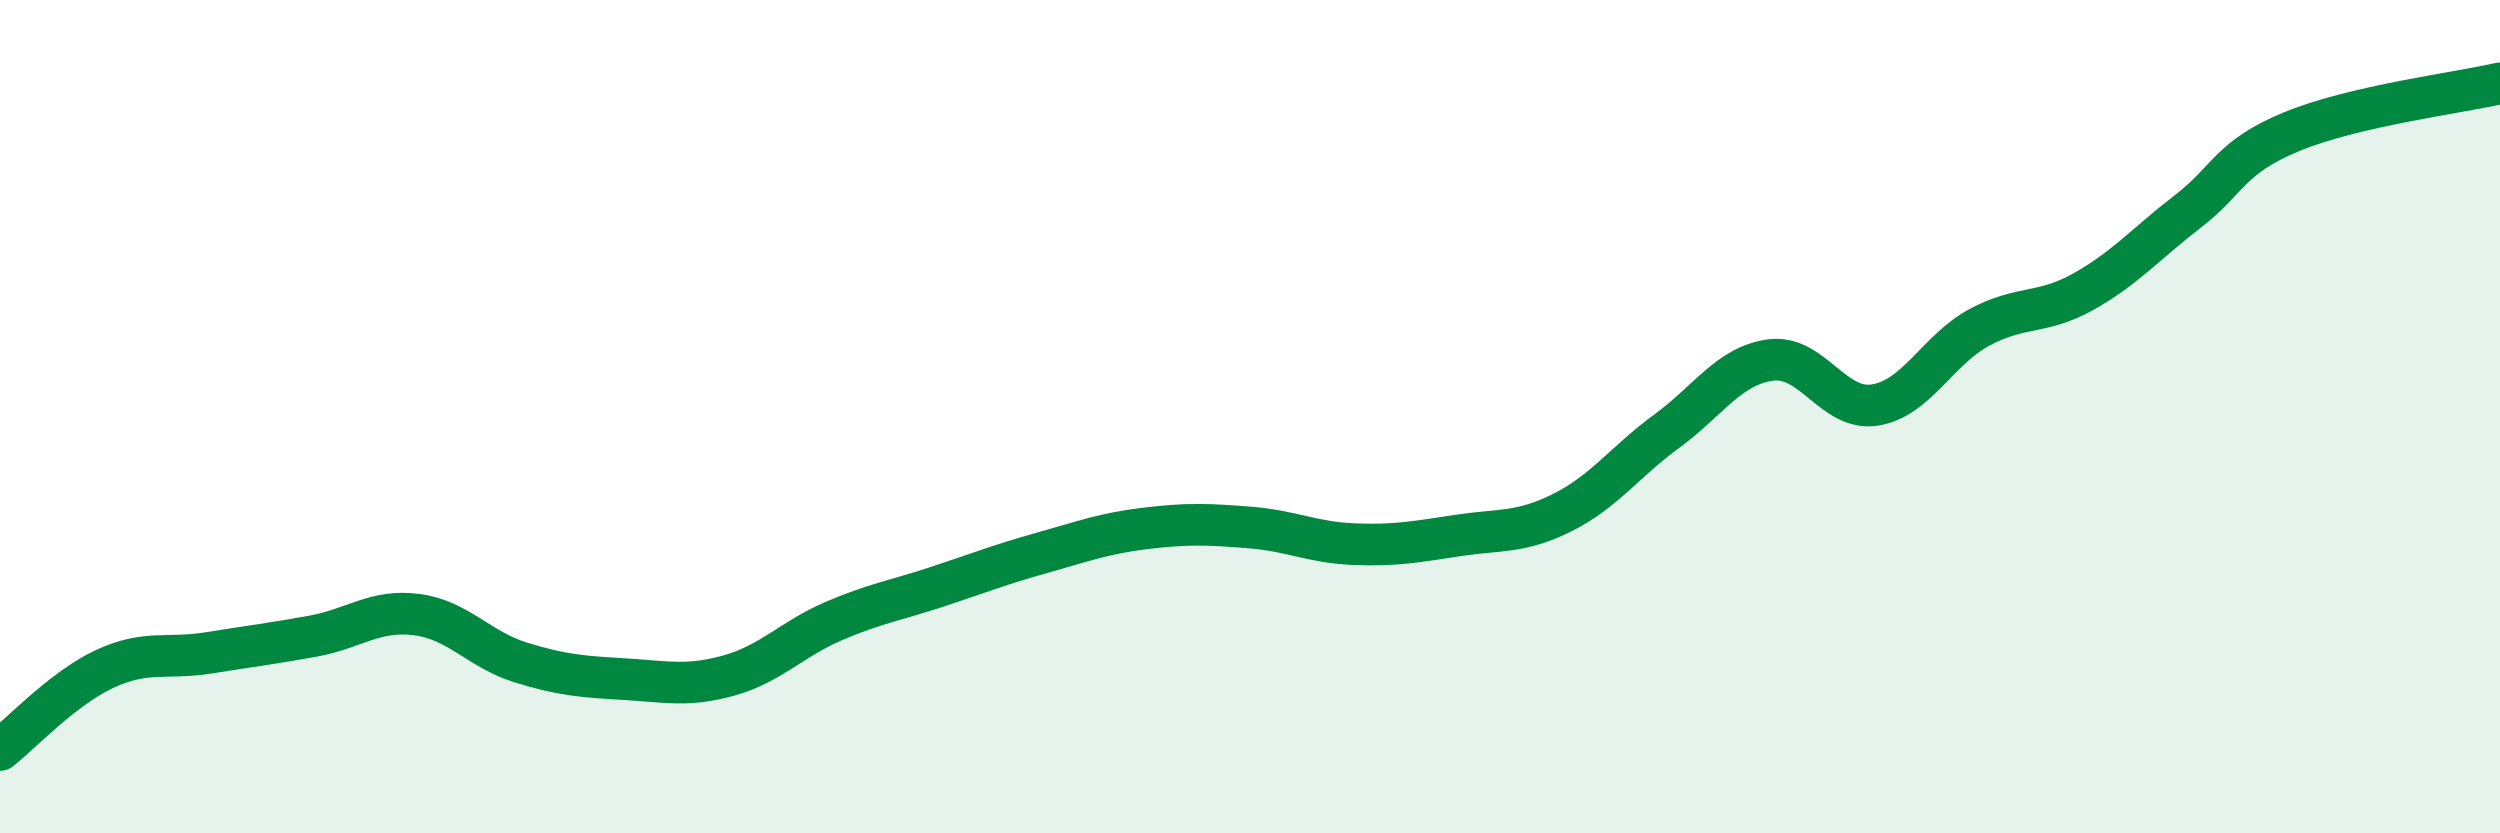
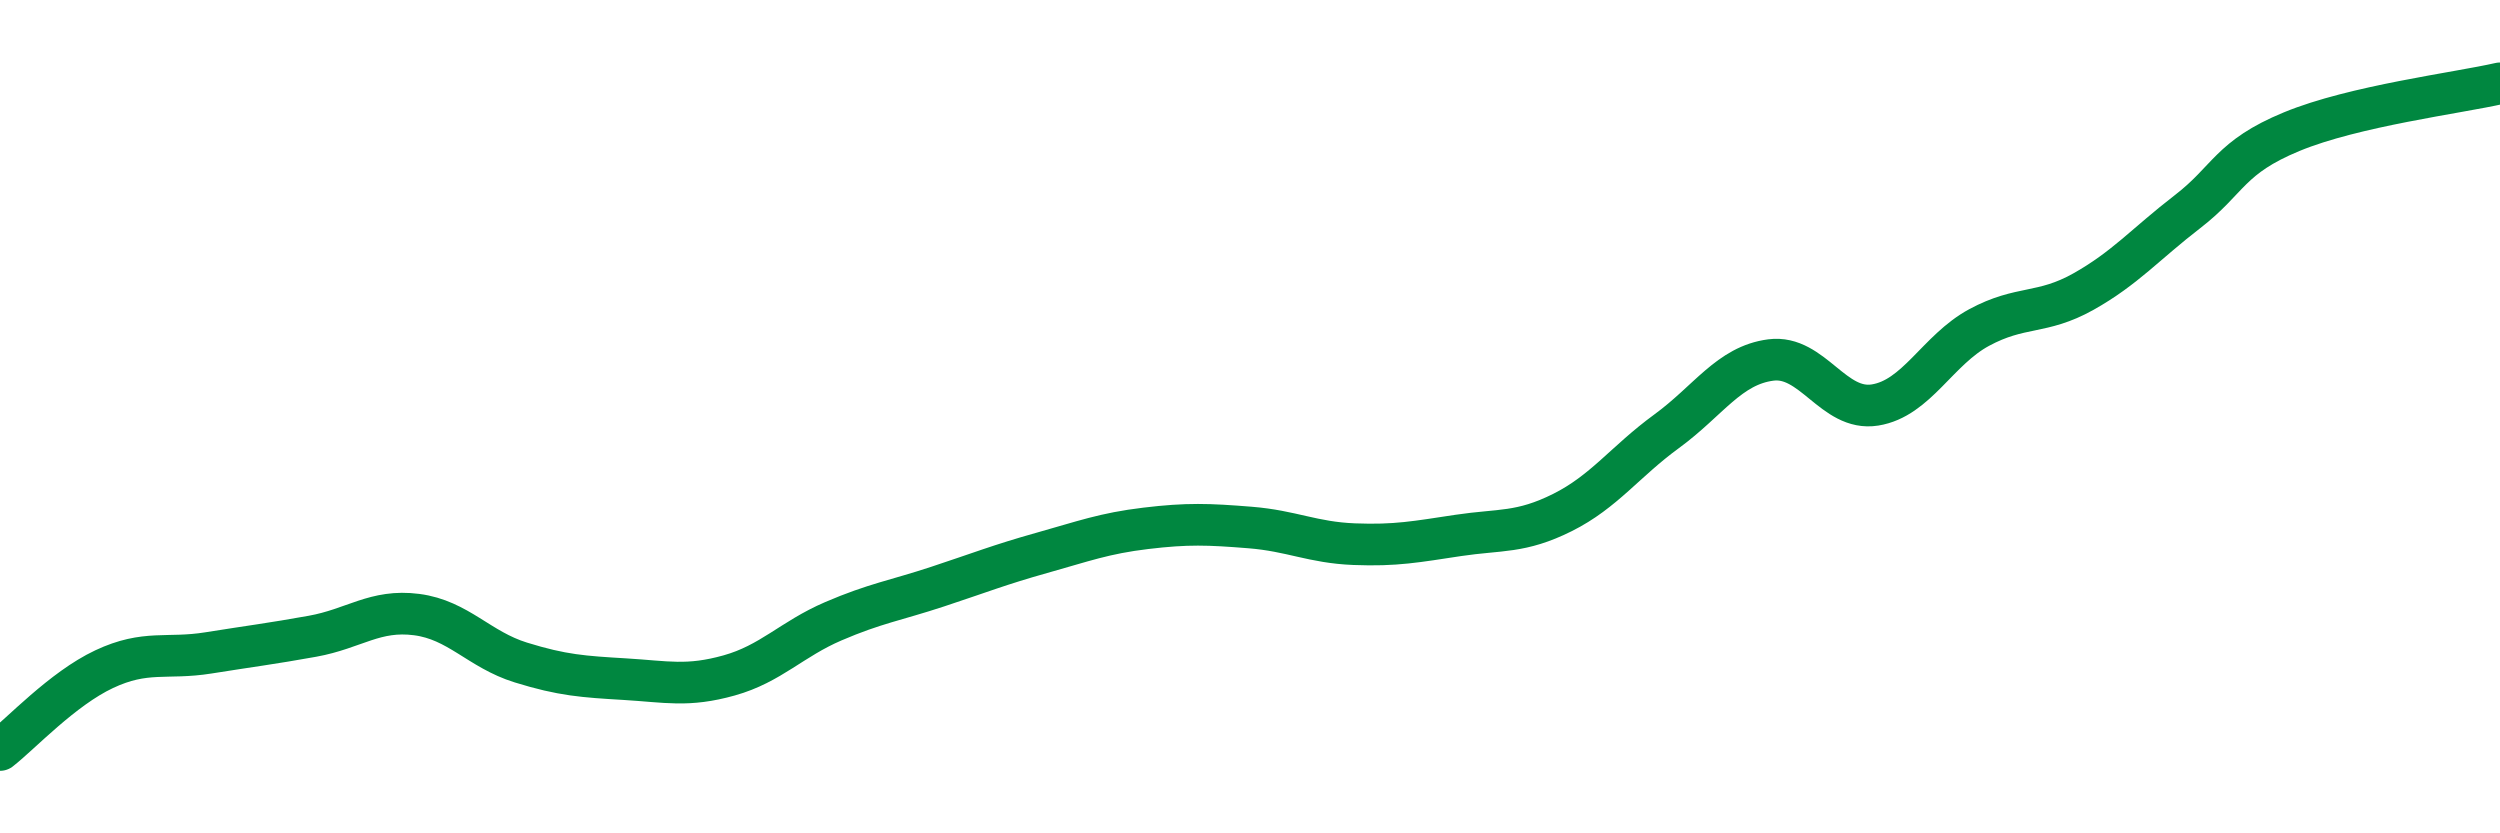
<svg xmlns="http://www.w3.org/2000/svg" width="60" height="20" viewBox="0 0 60 20">
-   <path d="M 0,18 C 0.5,17.61 1.5,16.53 2.5,16.06 C 3.5,15.59 4,15.83 5,15.67 C 6,15.51 6.5,15.45 7.5,15.27 C 8.5,15.09 9,14.62 10,14.75 C 11,14.88 11.5,15.59 12.5,15.9 C 13.5,16.21 14,16.24 15,16.3 C 16,16.36 16.5,16.49 17.5,16.21 C 18.5,15.93 19,15.34 20,14.91 C 21,14.48 21.5,14.41 22.5,14.08 C 23.5,13.75 24,13.55 25,13.27 C 26,12.99 26.5,12.8 27.5,12.68 C 28.5,12.56 29,12.58 30,12.66 C 31,12.74 31.5,13.02 32.5,13.06 C 33.5,13.1 34,13 35,12.85 C 36,12.7 36.5,12.8 37.5,12.3 C 38.5,11.8 39,11.08 40,10.35 C 41,9.62 41.5,8.77 42.5,8.64 C 43.5,8.51 44,9.88 45,9.72 C 46,9.56 46.5,8.4 47.5,7.86 C 48.5,7.32 49,7.56 50,7 C 51,6.44 51.5,5.85 52.5,5.08 C 53.5,4.31 53.5,3.78 55,3.16 C 56.5,2.54 59,2.23 60,2L60 20L0 20Z" fill="#008740" opacity="0.1" stroke-linecap="round" stroke-linejoin="round" />
  <path d="M 0,18 C 0.5,17.61 1.5,16.53 2.5,16.06 C 3.5,15.59 4,15.83 5,15.67 C 6,15.51 6.5,15.45 7.5,15.27 C 8.5,15.09 9,14.62 10,14.75 C 11,14.88 11.5,15.59 12.5,15.9 C 13.5,16.21 14,16.24 15,16.3 C 16,16.36 16.5,16.49 17.5,16.21 C 18.5,15.93 19,15.34 20,14.91 C 21,14.48 21.5,14.41 22.5,14.08 C 23.5,13.75 24,13.55 25,13.27 C 26,12.99 26.5,12.8 27.5,12.68 C 28.5,12.56 29,12.58 30,12.66 C 31,12.74 31.5,13.02 32.5,13.06 C 33.5,13.1 34,13 35,12.85 C 36,12.7 36.5,12.8 37.5,12.3 C 38.5,11.8 39,11.08 40,10.35 C 41,9.62 41.5,8.77 42.5,8.64 C 43.5,8.51 44,9.88 45,9.72 C 46,9.56 46.5,8.4 47.5,7.86 C 48.5,7.32 49,7.56 50,7 C 51,6.44 51.5,5.85 52.5,5.08 C 53.5,4.31 53.5,3.78 55,3.16 C 56.5,2.54 59,2.23 60,2" stroke="#008740" stroke-width="1" fill="none" stroke-linecap="round" stroke-linejoin="round" />
</svg>